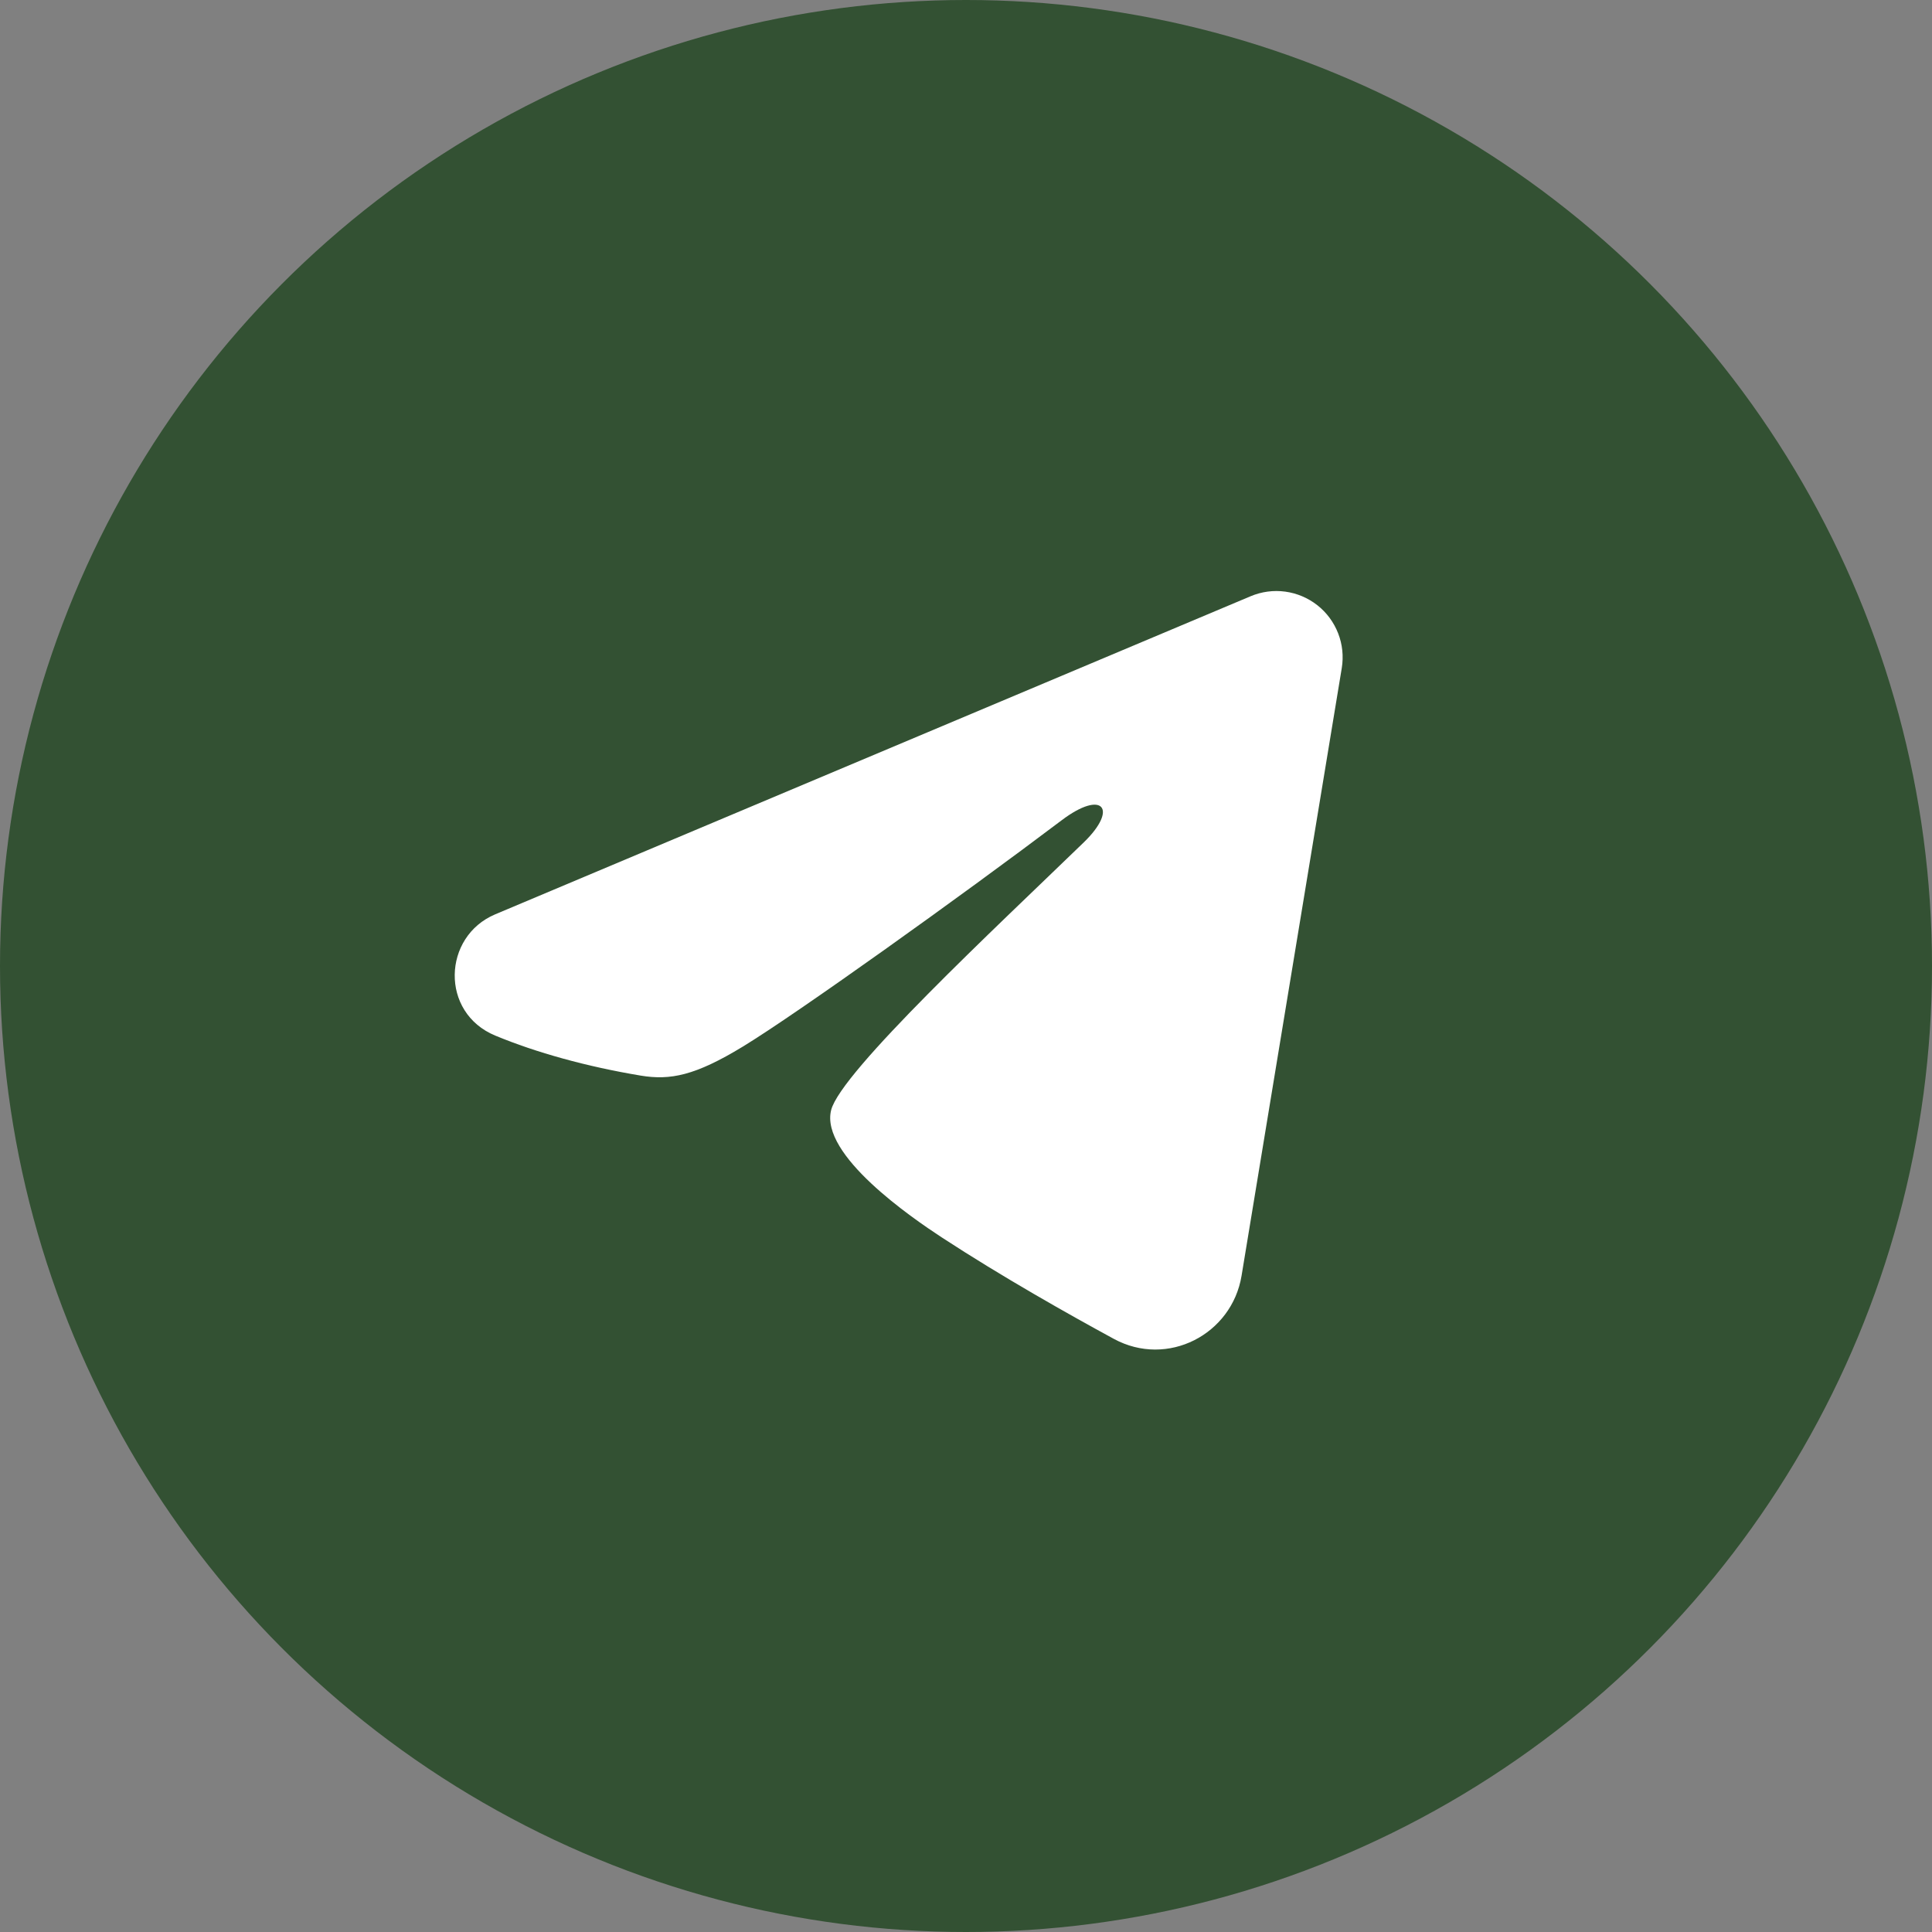
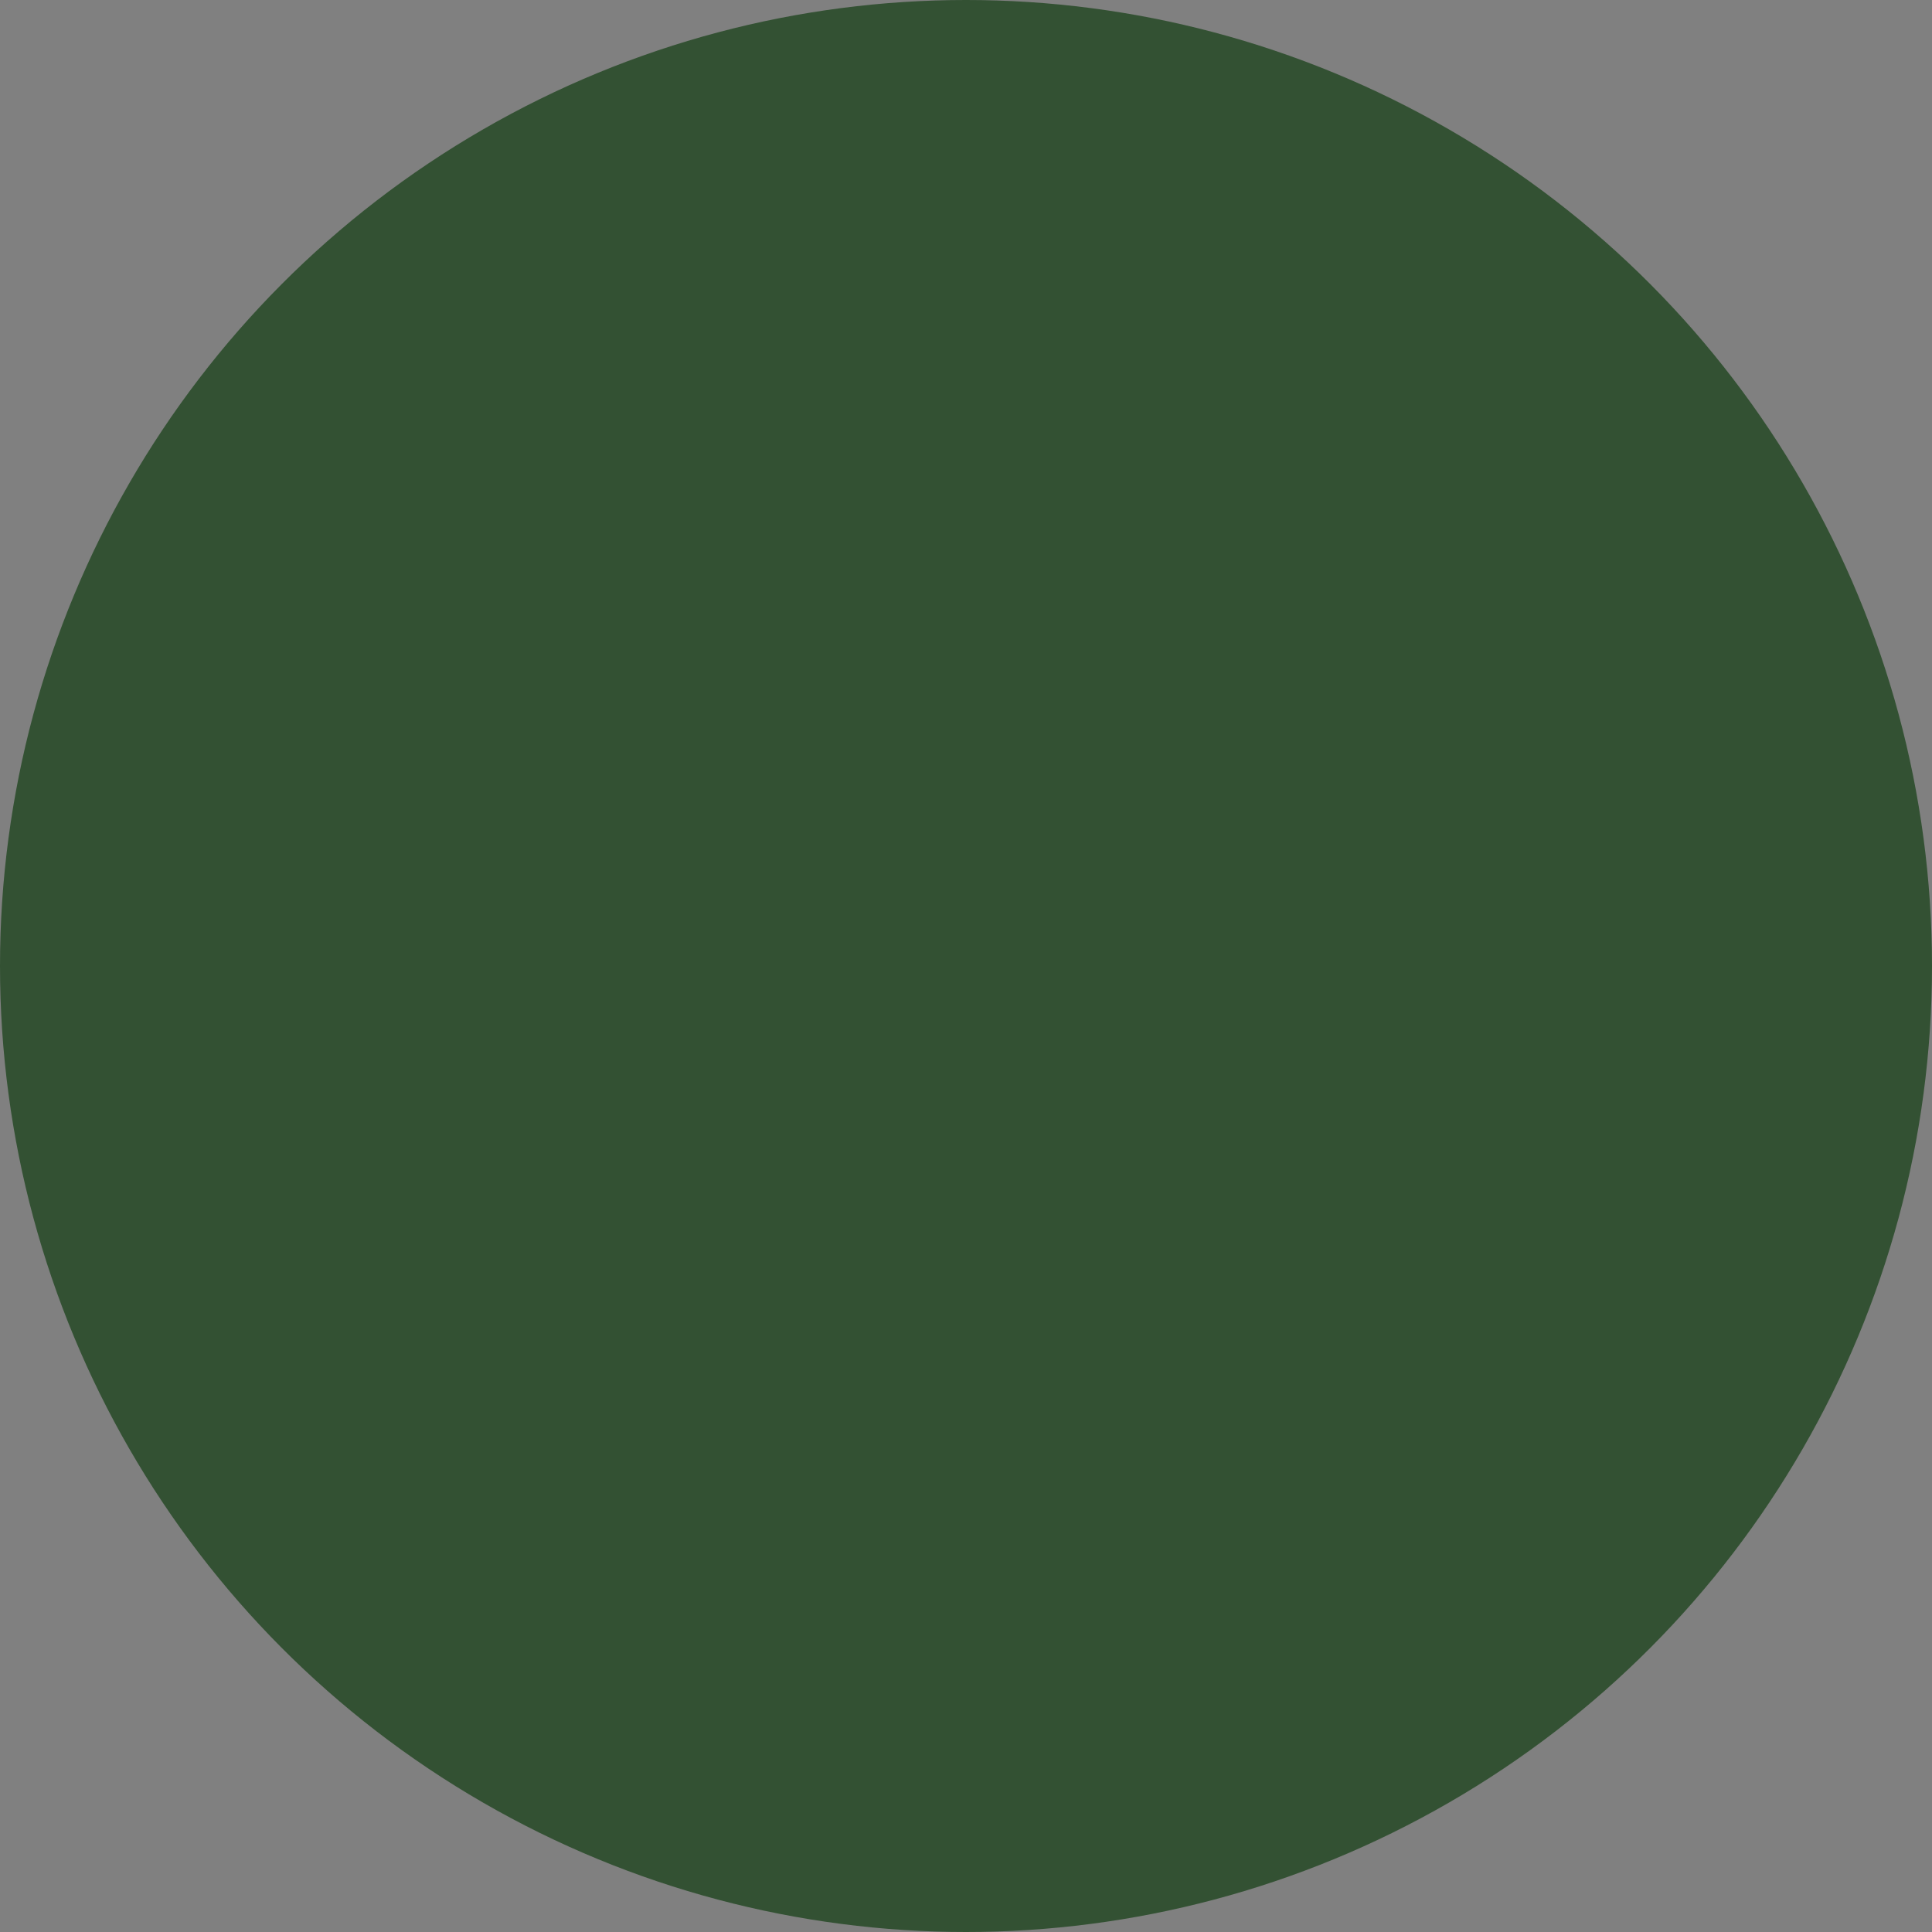
<svg xmlns="http://www.w3.org/2000/svg" width="40" height="40" viewBox="0 0 40 40" fill="none">
  <rect x="0" y="0" width="40" height="40" fill="#808080" stroke="none" />
  <circle cx="20" cy="20" r="20" fill="#335133" />
-   <path fill-rule="evenodd" clip-rule="evenodd" d="M25.894 12.344C26.12 12.249 26.367 12.216 26.61 12.249C26.853 12.282 27.083 12.38 27.275 12.531C27.468 12.683 27.616 12.884 27.705 13.113C27.794 13.341 27.819 13.589 27.78 13.831L25.705 26.414C25.504 27.628 24.172 28.324 23.059 27.719C22.128 27.213 20.745 26.434 19.501 25.621C18.879 25.214 16.974 23.911 17.208 22.983C17.41 22.19 20.611 19.21 22.44 17.439C23.158 16.743 22.831 16.341 21.983 16.981C19.876 18.571 16.497 20.988 15.379 21.669C14.393 22.269 13.879 22.371 13.264 22.269C12.143 22.082 11.103 21.793 10.254 21.441C9.107 20.966 9.163 19.389 10.253 18.93L25.894 12.344Z" fill="white" />
</svg>